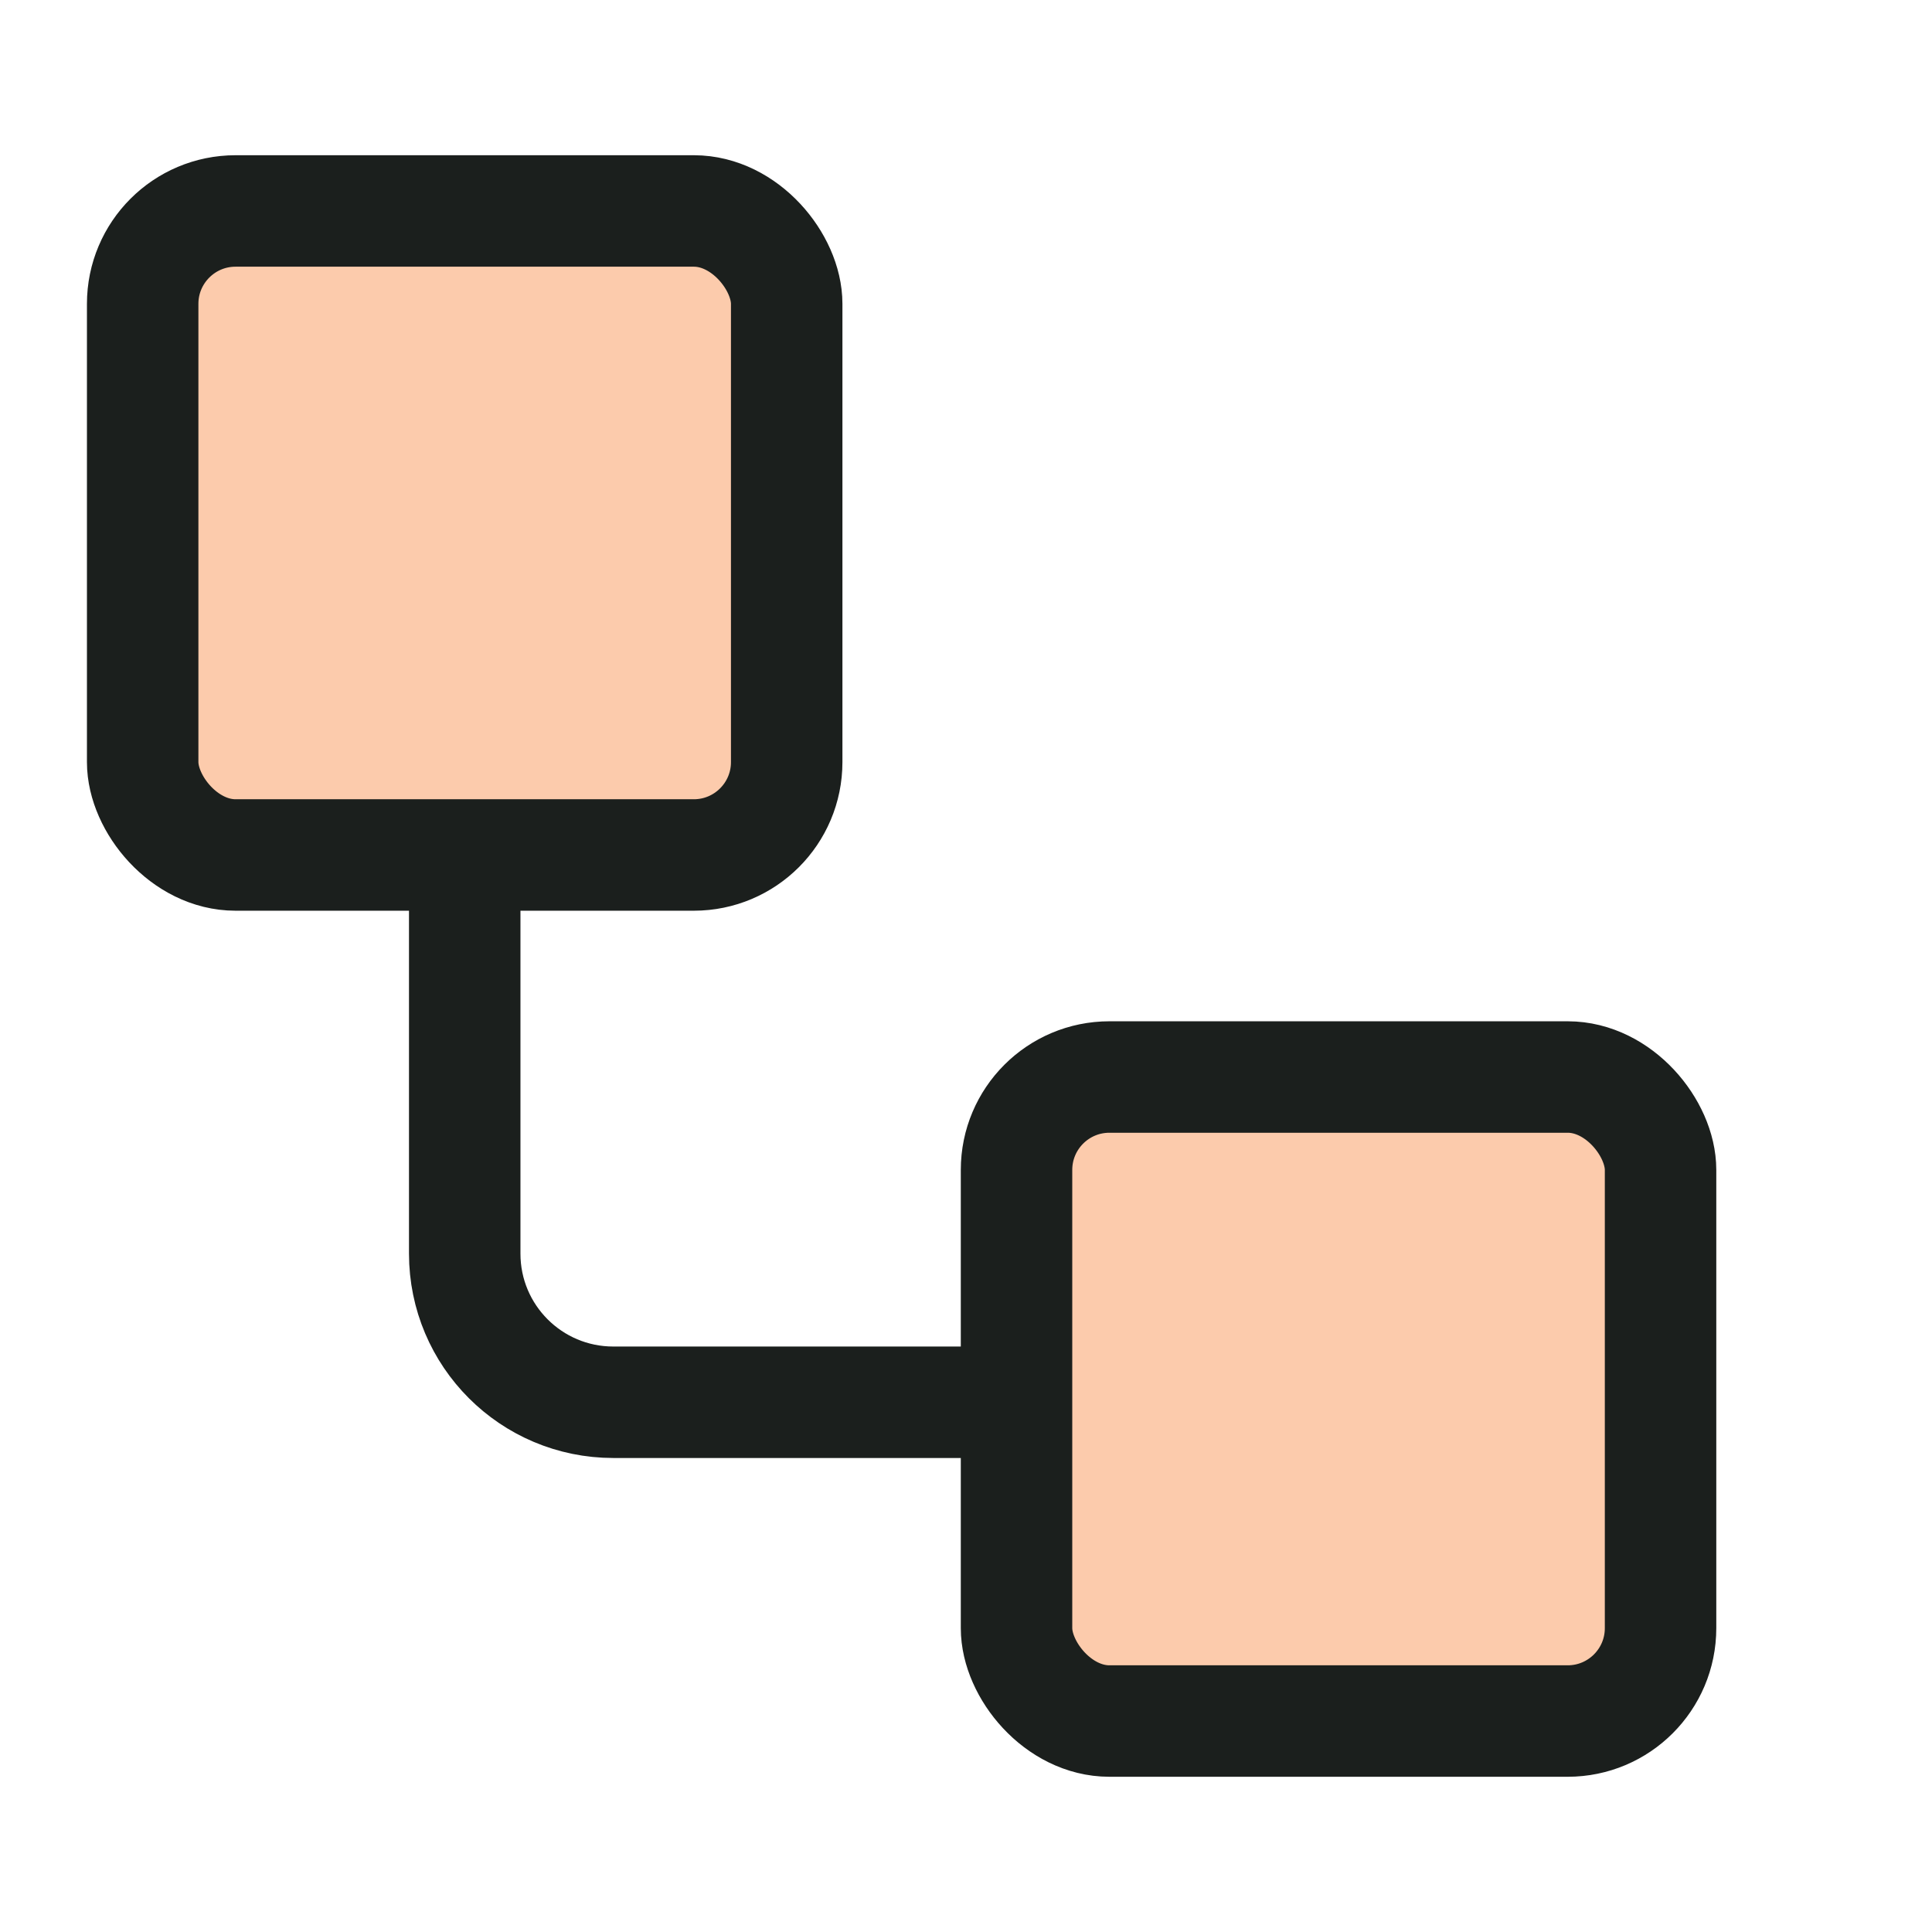
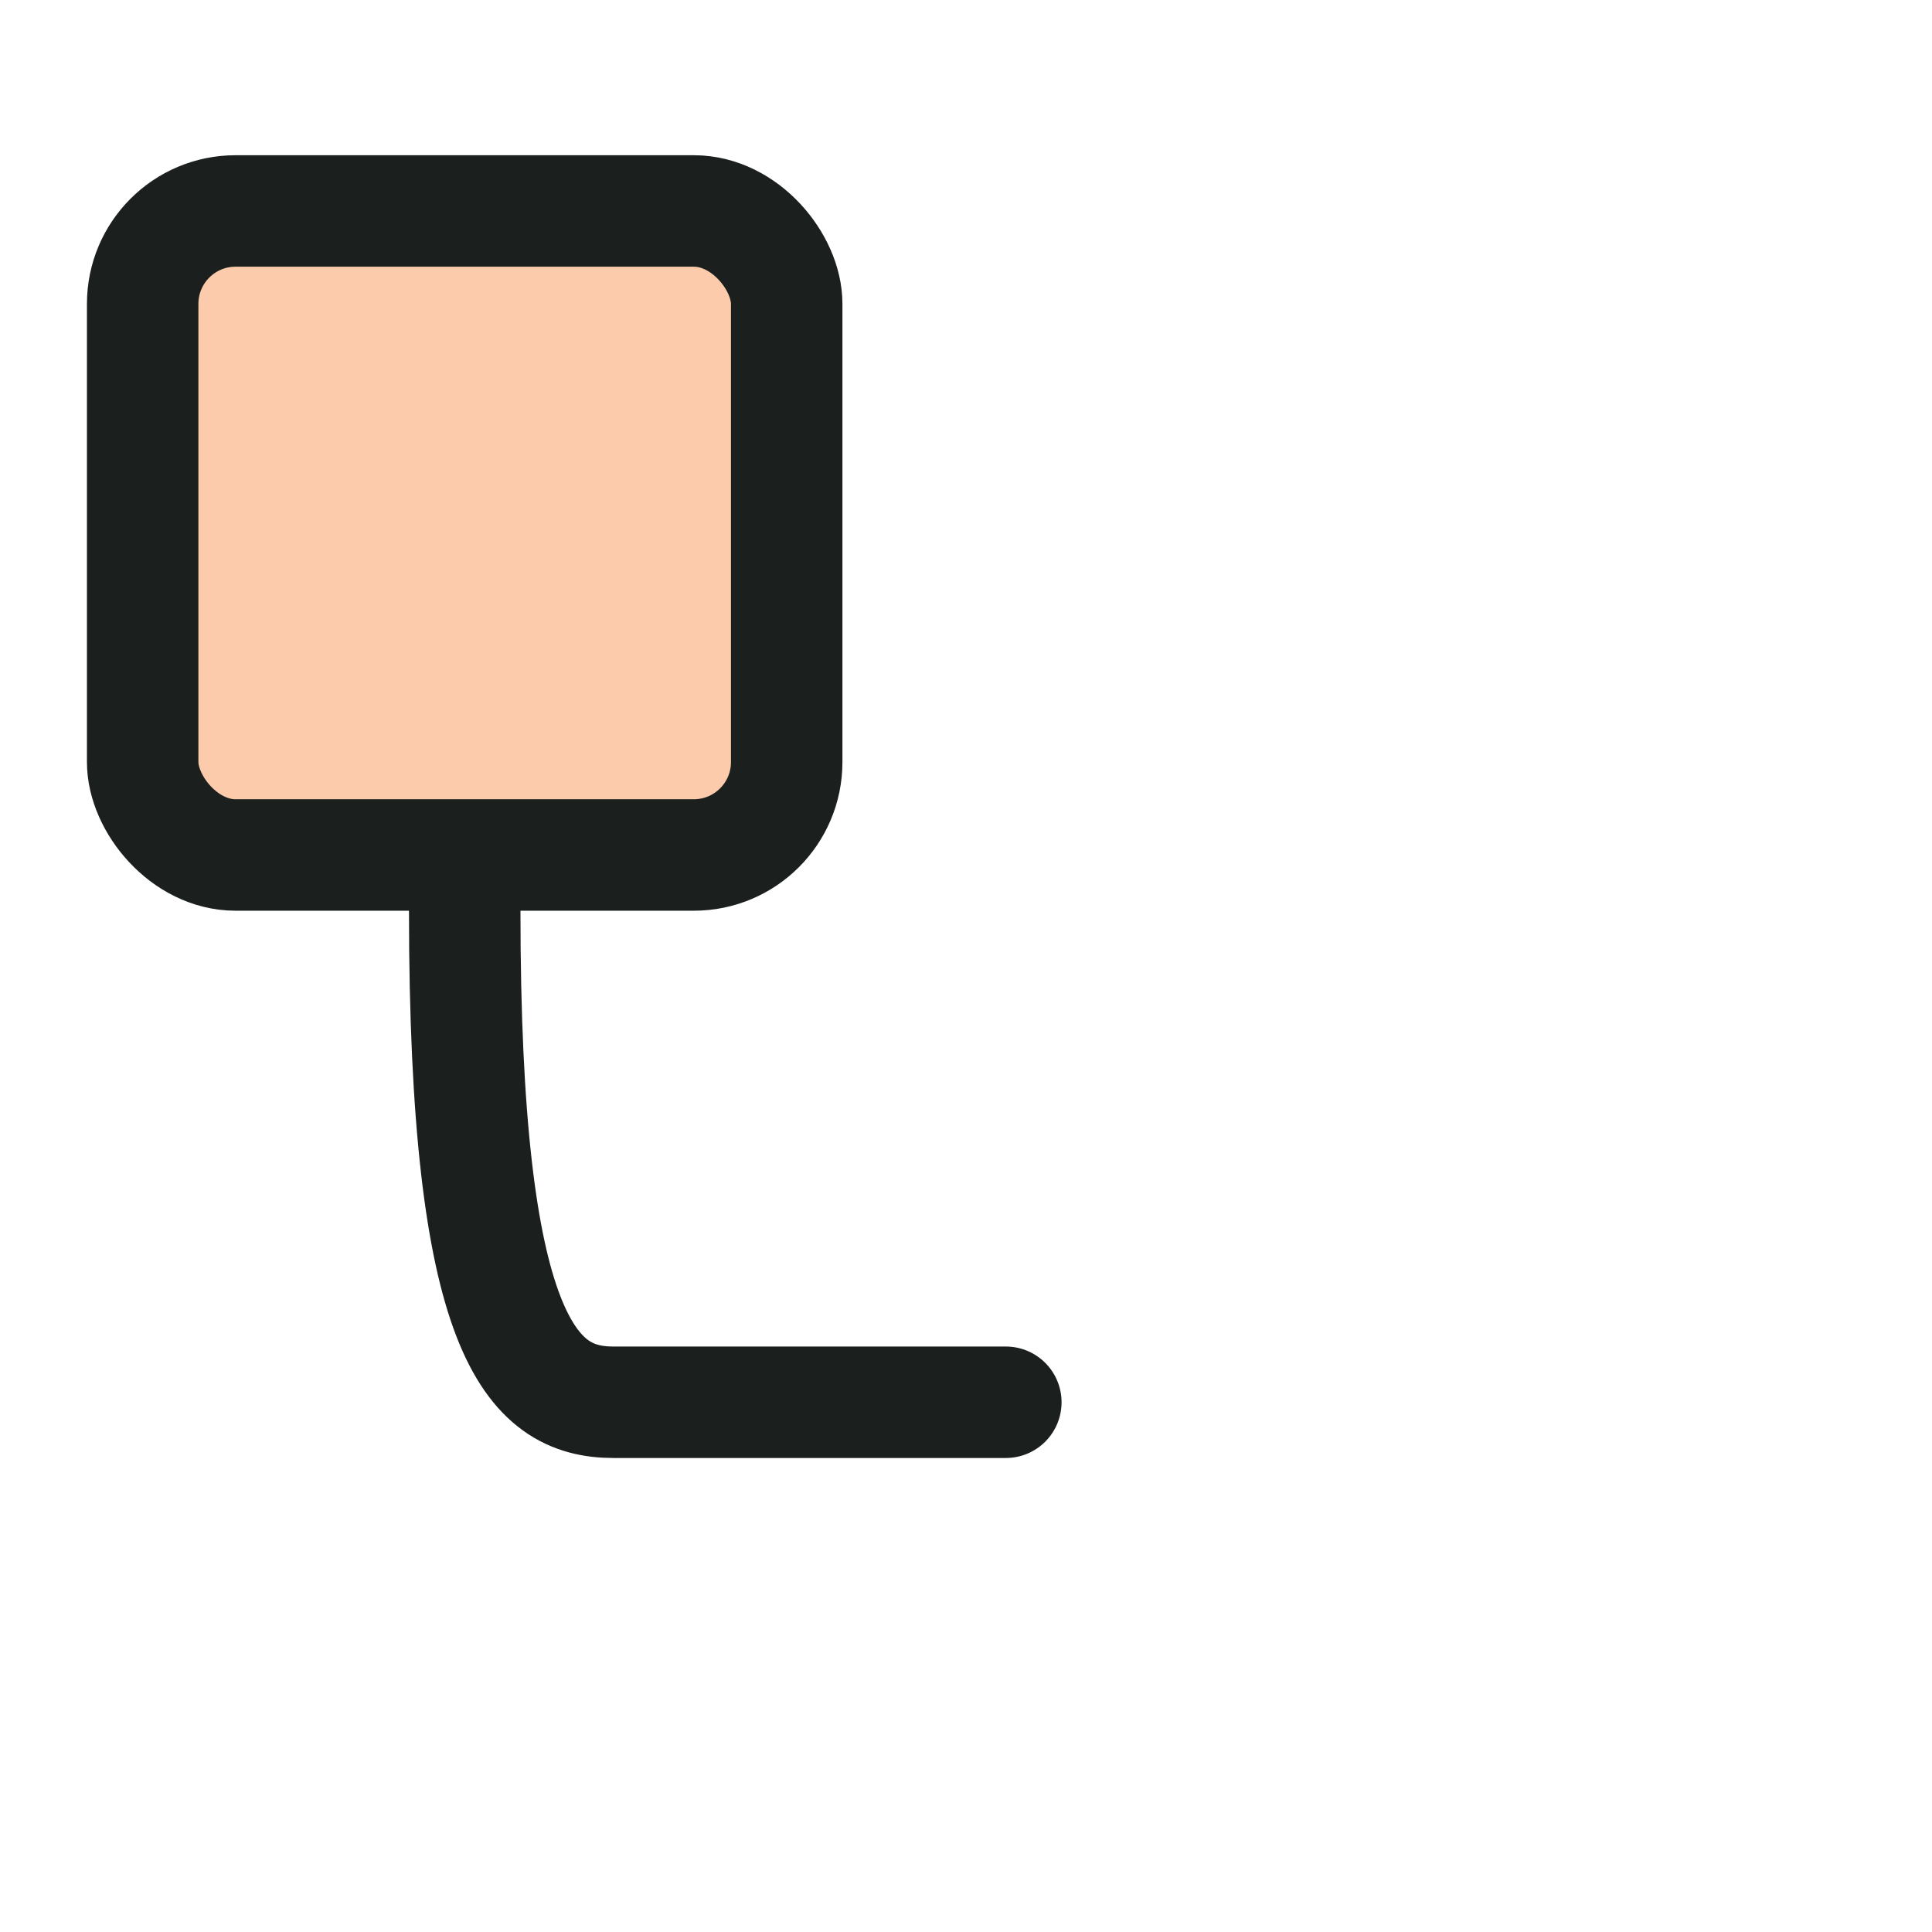
<svg xmlns="http://www.w3.org/2000/svg" width="26" height="26" viewBox="0 0 26 26" fill="none">
  <g clip-path="url(#clip0_118_105662)">
    <rect x="1.92" y="2.839" width="8.667" height="8.667" rx="1.25" fill="#FCCBAC" stroke="#1B1F1D" stroke-width="1.5" />
-     <rect x="13.68" y="14.494" width="8.667" height="8.667" rx="1.25" fill="#FCCBAC" stroke="#1B1F1D" stroke-width="1.5" />
-     <path d="M6.254 12.256V16.871C6.254 17.976 7.149 18.871 8.254 18.871L13.536 18.871" stroke="#1B1F1D" stroke-width="1.5" stroke-linecap="round" stroke-linejoin="round" />
+     <path d="M6.254 12.256C6.254 17.976 7.149 18.871 8.254 18.871L13.536 18.871" stroke="#1B1F1D" stroke-width="1.5" stroke-linecap="round" stroke-linejoin="round" />
  </g>
  <defs>
    <clipPath id="clip0_118_105662">
      <rect width="26" height="26" fill="white" />
    </clipPath>
  </defs>
</svg>